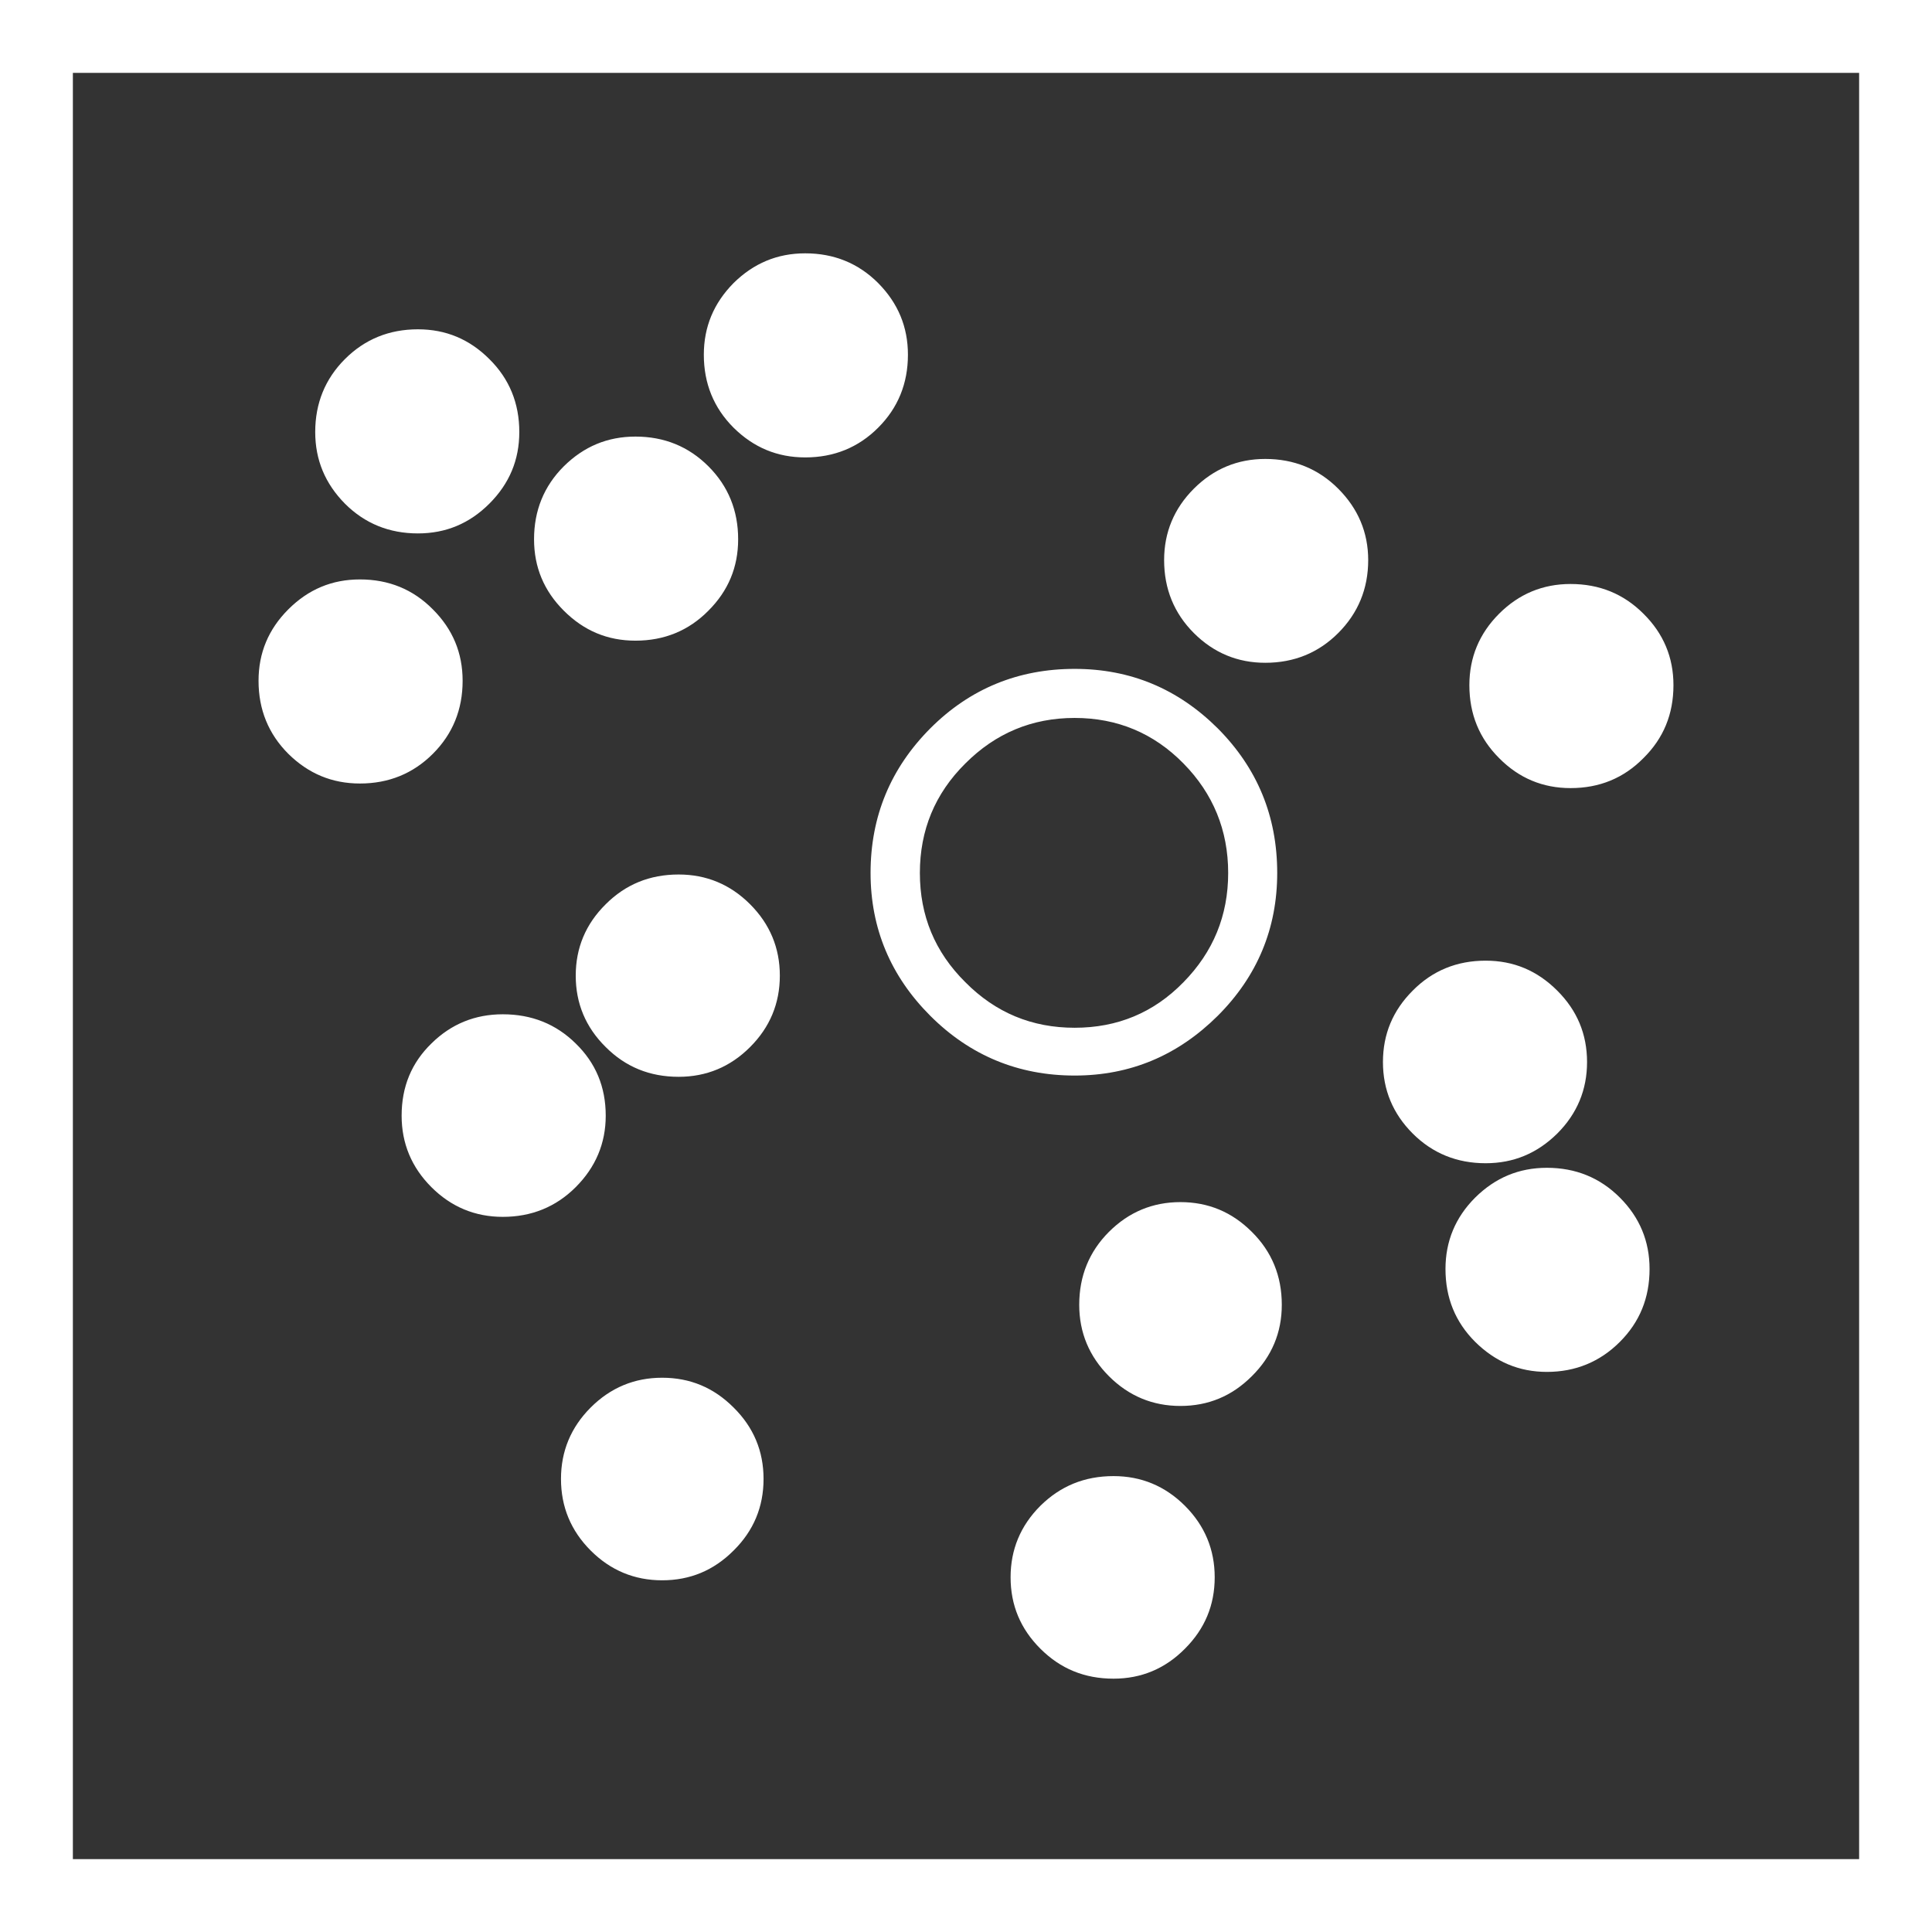
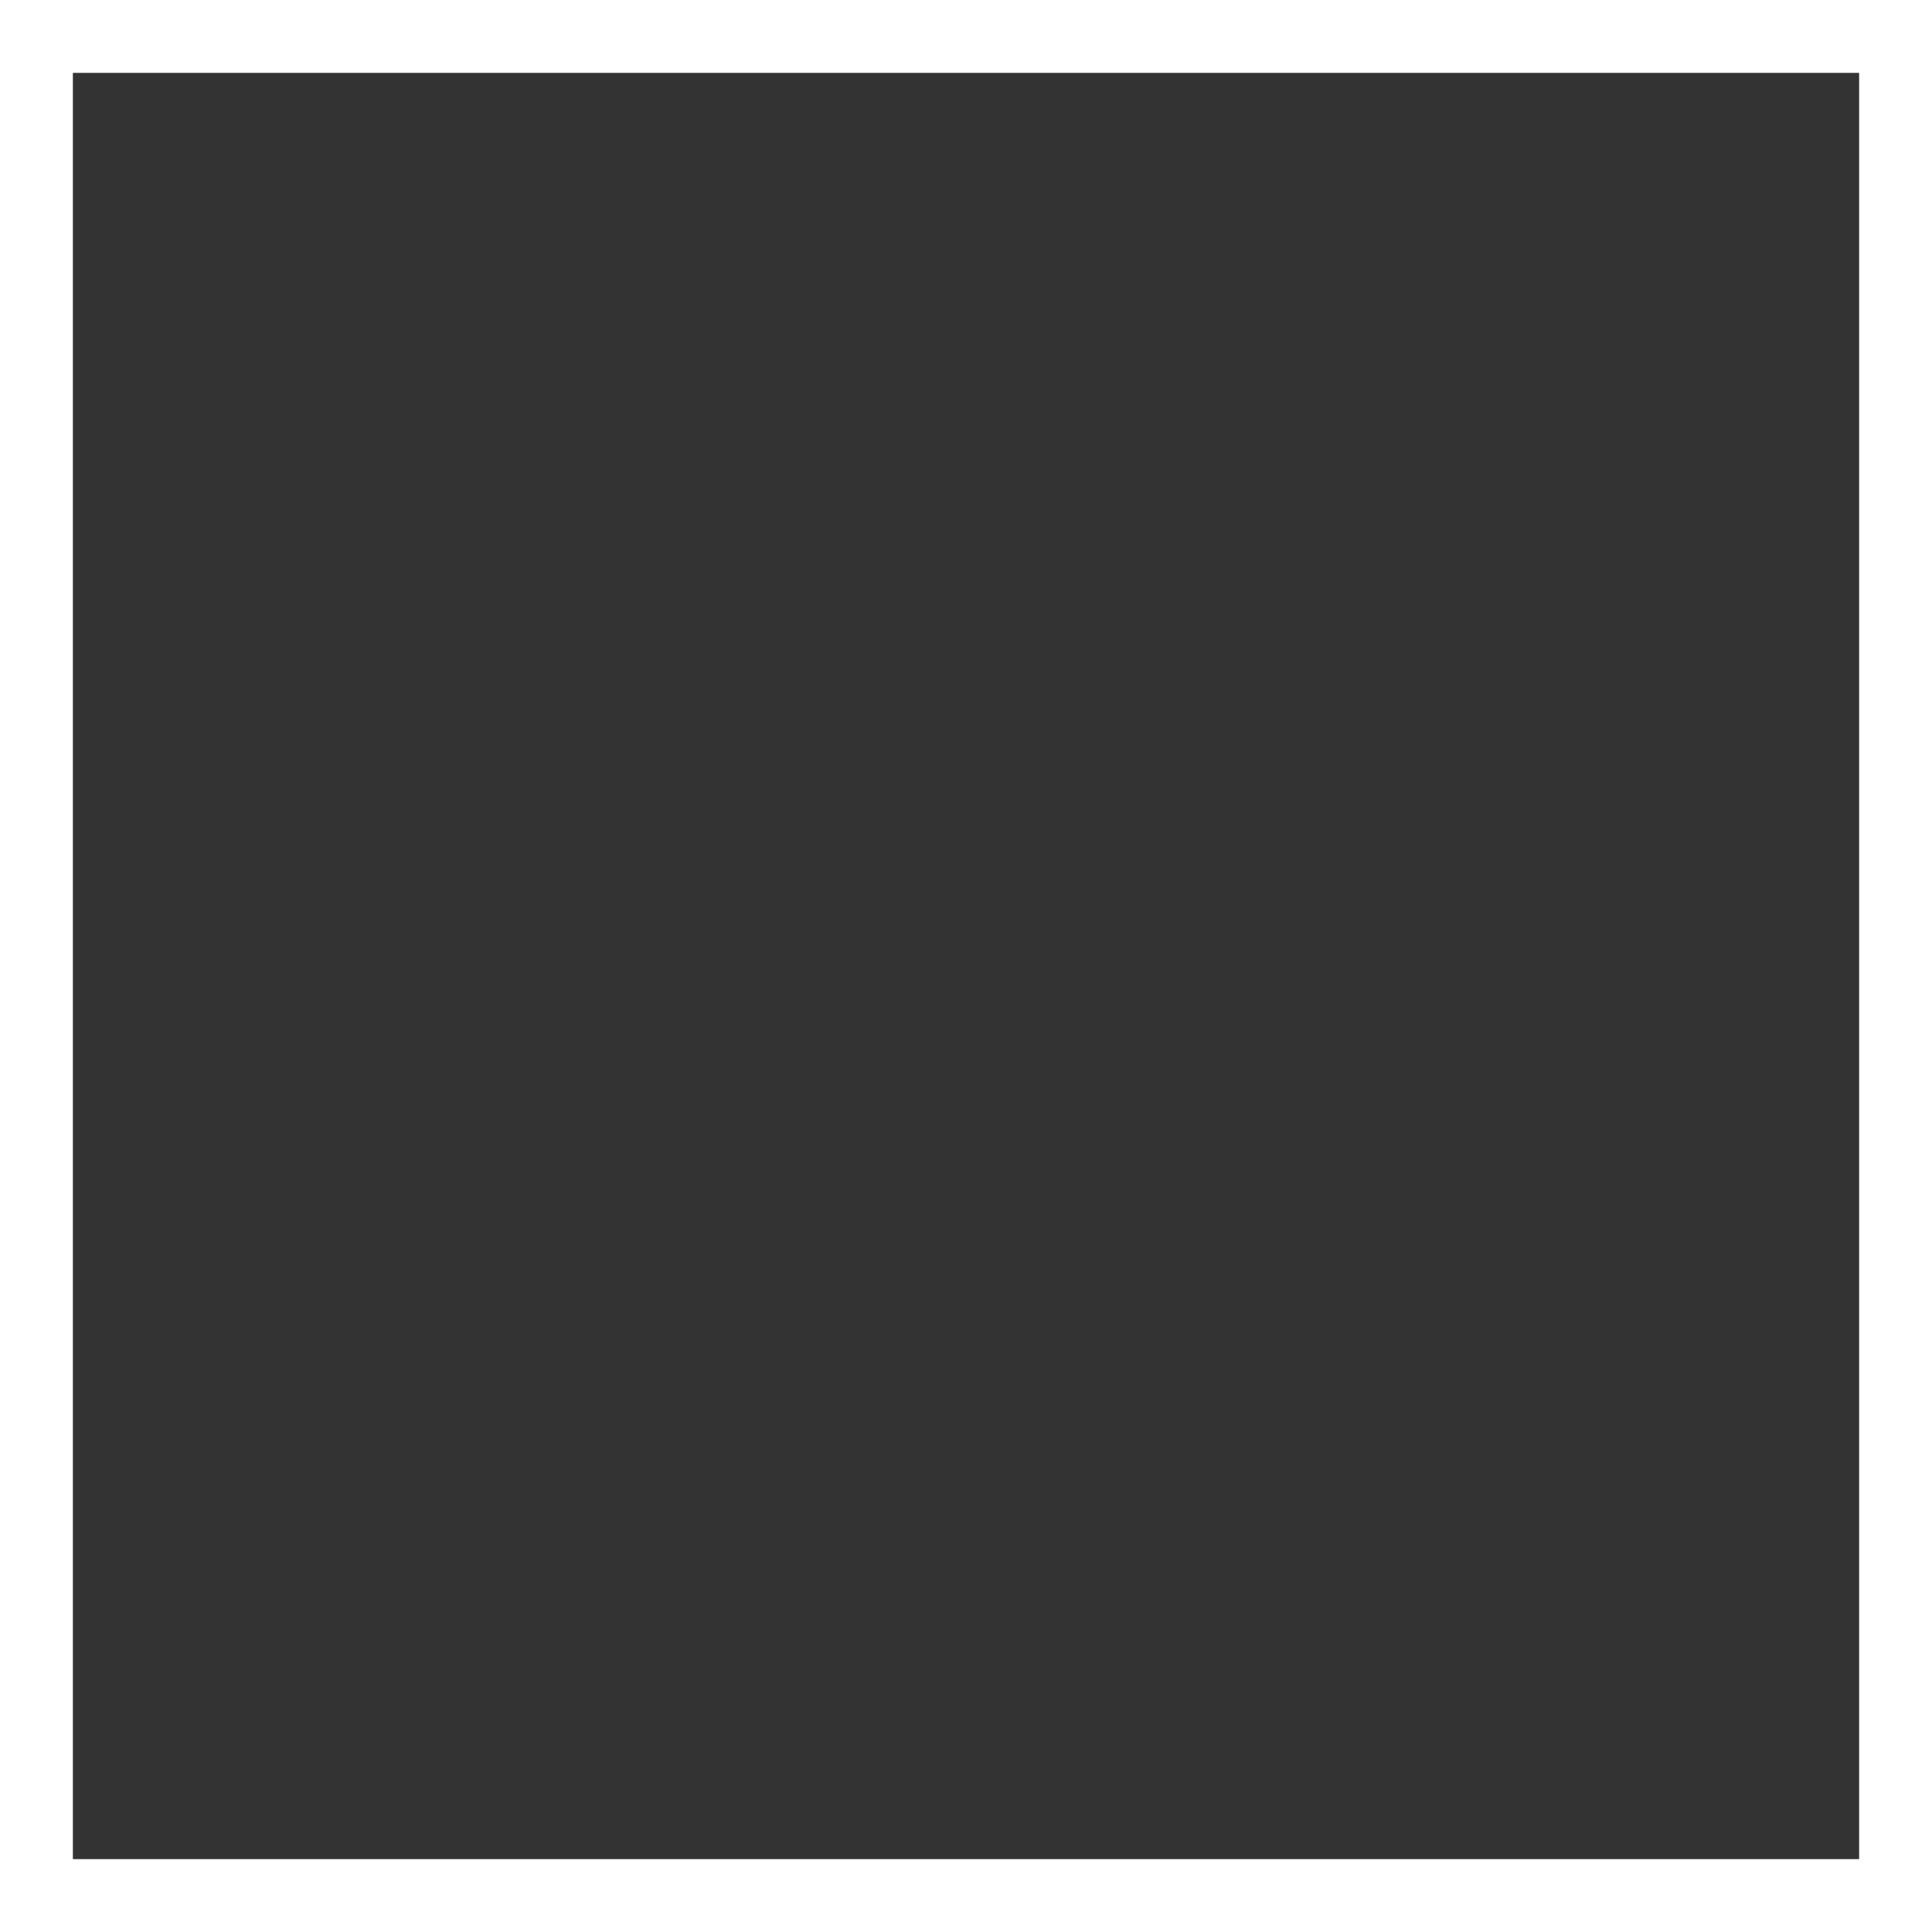
<svg xmlns="http://www.w3.org/2000/svg" xml:space="preserve" width="1105px" height="1105px" version="1.1" style="shape-rendering:geometricPrecision; text-rendering:geometricPrecision; image-rendering:optimizeQuality; fill-rule:evenodd; clip-rule:evenodd" viewBox="0 0 804.5 804.5">
  <rect x="0" y="0" width="804.5" height="804.5" fill="#333333" stroke="none" />
  <defs>
    <style type="text/css">
   
    .str0 {stroke:white;stroke-width:30.35;stroke-miterlimit:22.926}
    .fil0 {fill:none}
    .fil1 {fill:white;fill-rule:nonzero}
   
  </style>
  </defs>
  <g id="Ebene_x0020_1">
    <rect class="fil0 str0" x="15.17" y="15.17" width="774.16" height="774.16" />
-     <path class="fil1" d="M644.14 486.28c-11.65,0 -21.49,4.13 -29.85,12.39 -8.26,8.25 -12.38,18.2 -12.38,29.74 0,12.06 4.12,22.12 12.38,30.37 8.36,8.26 18.2,12.49 29.85,12.49 11.95,0 22.12,-4.23 30.37,-12.49 8.26,-8.25 12.38,-18.31 12.38,-30.37 0,-11.54 -4.12,-21.49 -12.38,-29.74 -8.25,-8.26 -18.42,-12.39 -30.37,-12.39zm-180.45 128.38c-12.07,0 -22.12,4.13 -30.48,12.38 -8.26,8.26 -12.39,18.21 -12.39,29.74 0,11.65 4.13,21.49 12.39,29.74 8.36,8.36 18.41,12.49 30.48,12.49 11.53,0 21.48,-4.13 29.74,-12.49 8.25,-8.25 12.38,-18.09 12.38,-29.74 0,-11.53 -4.13,-21.48 -12.38,-29.74 -8.26,-8.25 -18.21,-12.38 -29.74,-12.38zm-128.38 -509.17c-11.64,0 -21.49,4.13 -29.85,12.38 -8.25,8.36 -12.38,18.21 -12.38,29.85 0,11.96 4.13,22.12 12.38,30.37 8.36,8.26 18.21,12.38 29.85,12.38 11.96,0 22.12,-4.12 30.37,-12.38 8.26,-8.25 12.39,-18.41 12.39,-30.37 0,-11.64 -4.13,-21.49 -12.39,-29.85 -8.25,-8.25 -18.41,-12.38 -30.37,-12.38zm-185.42 135.79c-11.65,0 -21.49,4.12 -29.85,12.48 -8.25,8.26 -12.38,18.1 -12.38,29.74 0,11.96 4.13,22.12 12.38,30.38 8.36,8.25 18.2,12.38 29.85,12.38 11.96,0 22.12,-4.13 30.37,-12.38 8.26,-8.26 12.38,-18.42 12.38,-30.38 0,-11.64 -4.12,-21.48 -12.38,-29.74 -8.25,-8.36 -18.41,-12.48 -30.37,-12.48zm132.71 122.87c-12.06,0 -22.12,4.13 -30.37,12.38 -8.36,8.26 -12.49,18.21 -12.49,29.74 0,11.54 4.13,21.49 12.49,29.74 8.25,8.26 18.31,12.38 30.37,12.38 11.54,0 21.49,-4.12 29.74,-12.38 8.26,-8.25 12.39,-18.2 12.39,-29.74 0,-11.53 -4.13,-21.48 -12.39,-29.74 -8.25,-8.25 -18.2,-12.38 -29.74,-12.38zm371.38 -120.97c-11.54,0 -21.49,4.13 -29.74,12.38 -8.26,8.26 -12.38,18.21 -12.38,29.74 0,12.07 4.12,22.12 12.38,30.38 8.25,8.36 18.2,12.49 29.74,12.49 12.06,0 22.12,-4.13 30.37,-12.49 8.36,-8.26 12.49,-18.31 12.49,-30.38 0,-11.53 -4.13,-21.48 -12.49,-29.74 -8.25,-8.25 -18.31,-12.38 -30.37,-12.38zm-162.46 257.39c-11.53,0 -21.48,4.13 -29.74,12.38 -8.25,8.26 -12.38,18.42 -12.38,30.38 0,11.53 4.13,21.48 12.38,29.74 8.26,8.25 18.21,12.38 29.74,12.38 11.64,0 21.49,-4.13 29.74,-12.38 8.36,-8.26 12.49,-18.21 12.49,-29.74 0,-11.96 -4.13,-22.12 -12.49,-30.38 -8.25,-8.25 -18.1,-12.38 -29.74,-12.38zm-215.8 73.13c-11.53,0 -21.48,4.13 -29.74,12.39 -8.25,8.25 -12.38,18.2 -12.38,29.74 0,11.64 4.13,21.59 12.38,29.84 8.26,8.26 18.21,12.38 29.74,12.38 11.65,0 21.49,-4.12 29.74,-12.38 8.36,-8.25 12.49,-18.2 12.49,-29.84 0,-11.54 -4.13,-21.49 -12.49,-29.74 -8.25,-8.26 -18.09,-12.39 -29.74,-12.39zm342.91 -173.67c-11.96,0 -22.12,4.13 -30.38,12.49 -8.25,8.25 -12.38,18.09 -12.38,29.74 0,11.53 4.13,21.48 12.38,29.74 8.26,8.25 18.42,12.38 30.38,12.38 11.64,0 21.48,-4.13 29.84,-12.38 8.26,-8.26 12.39,-18.21 12.39,-29.74 0,-11.65 -4.13,-21.49 -12.39,-29.74 -8.36,-8.36 -18.2,-12.49 -29.84,-12.49zm-444.61 -262.9c-11.96,0 -22.12,4.13 -30.38,12.39 -8.25,8.25 -12.38,18.41 -12.38,30.37 0,11.64 4.13,21.49 12.38,29.85 8.26,8.25 18.42,12.38 30.38,12.38 11.64,0 21.48,-4.13 29.74,-12.38 8.36,-8.36 12.48,-18.21 12.48,-29.85 0,-11.96 -4.12,-22.12 -12.48,-30.37 -8.26,-8.26 -18.1,-12.39 -29.74,-12.39zm352.85 53.98c-11.54,0 -21.48,4.13 -29.74,12.38 -8.25,8.26 -12.38,18.21 -12.38,29.74 0,11.96 4.13,22.12 12.38,30.38 8.26,8.25 18.2,12.38 29.74,12.38 11.96,0 22.12,-4.13 30.37,-12.38 8.26,-8.26 12.49,-18.42 12.49,-30.38 0,-11.53 -4.23,-21.48 -12.49,-29.74 -8.25,-8.25 -18.41,-12.38 -30.37,-12.38zm-317.5 231.25c-11.54,0 -21.49,4.02 -29.74,12.17 -8.26,8.04 -12.39,17.99 -12.39,30.06 0,11.53 4.13,21.48 12.39,29.74 8.25,8.25 18.2,12.38 29.74,12.38 11.95,0 22.12,-4.13 30.37,-12.38 8.26,-8.26 12.49,-18.21 12.49,-29.74 0,-12.07 -4.23,-22.02 -12.49,-30.06 -8.25,-8.15 -18.42,-12.17 -30.37,-12.17zm55.24 -240.56c-11.64,0 -21.48,4.12 -29.84,12.38 -8.26,8.25 -12.39,18.41 -12.39,30.37 0,11.65 4.13,21.49 12.39,29.74 8.36,8.36 18.2,12.49 29.84,12.49 11.96,0 22.12,-4.13 30.38,-12.49 8.25,-8.25 12.38,-18.09 12.38,-29.74 0,-11.96 -4.13,-22.12 -12.38,-30.37 -8.26,-8.26 -18.42,-12.38 -30.38,-12.38zm182.88 96.73c-23.49,0 -43.6,8.25 -60.11,24.77 -16.51,16.61 -24.87,36.61 -24.87,60.21 0,23.08 8.36,42.97 24.87,59.48 16.51,16.51 36.62,24.88 60.11,24.88 23.18,0 42.97,-8.37 59.59,-24.88 16.51,-16.51 24.76,-36.4 24.76,-59.48 0,-23.6 -8.25,-43.6 -24.76,-60.21 -16.62,-16.52 -36.41,-24.77 -59.59,-24.77zm0 20.43c17.78,0 32.92,6.35 45.3,18.94 12.38,12.59 18.63,27.83 18.63,45.61 0,17.79 -6.25,32.92 -18.63,45.51 -12.38,12.7 -27.52,18.95 -45.3,18.95 -17.78,0 -32.91,-6.25 -45.5,-18.95 -12.71,-12.59 -18.95,-27.72 -18.95,-45.51 0,-17.78 6.24,-33.02 18.95,-45.61 12.59,-12.59 27.72,-18.94 45.5,-18.94z" />
  </g>
</svg>